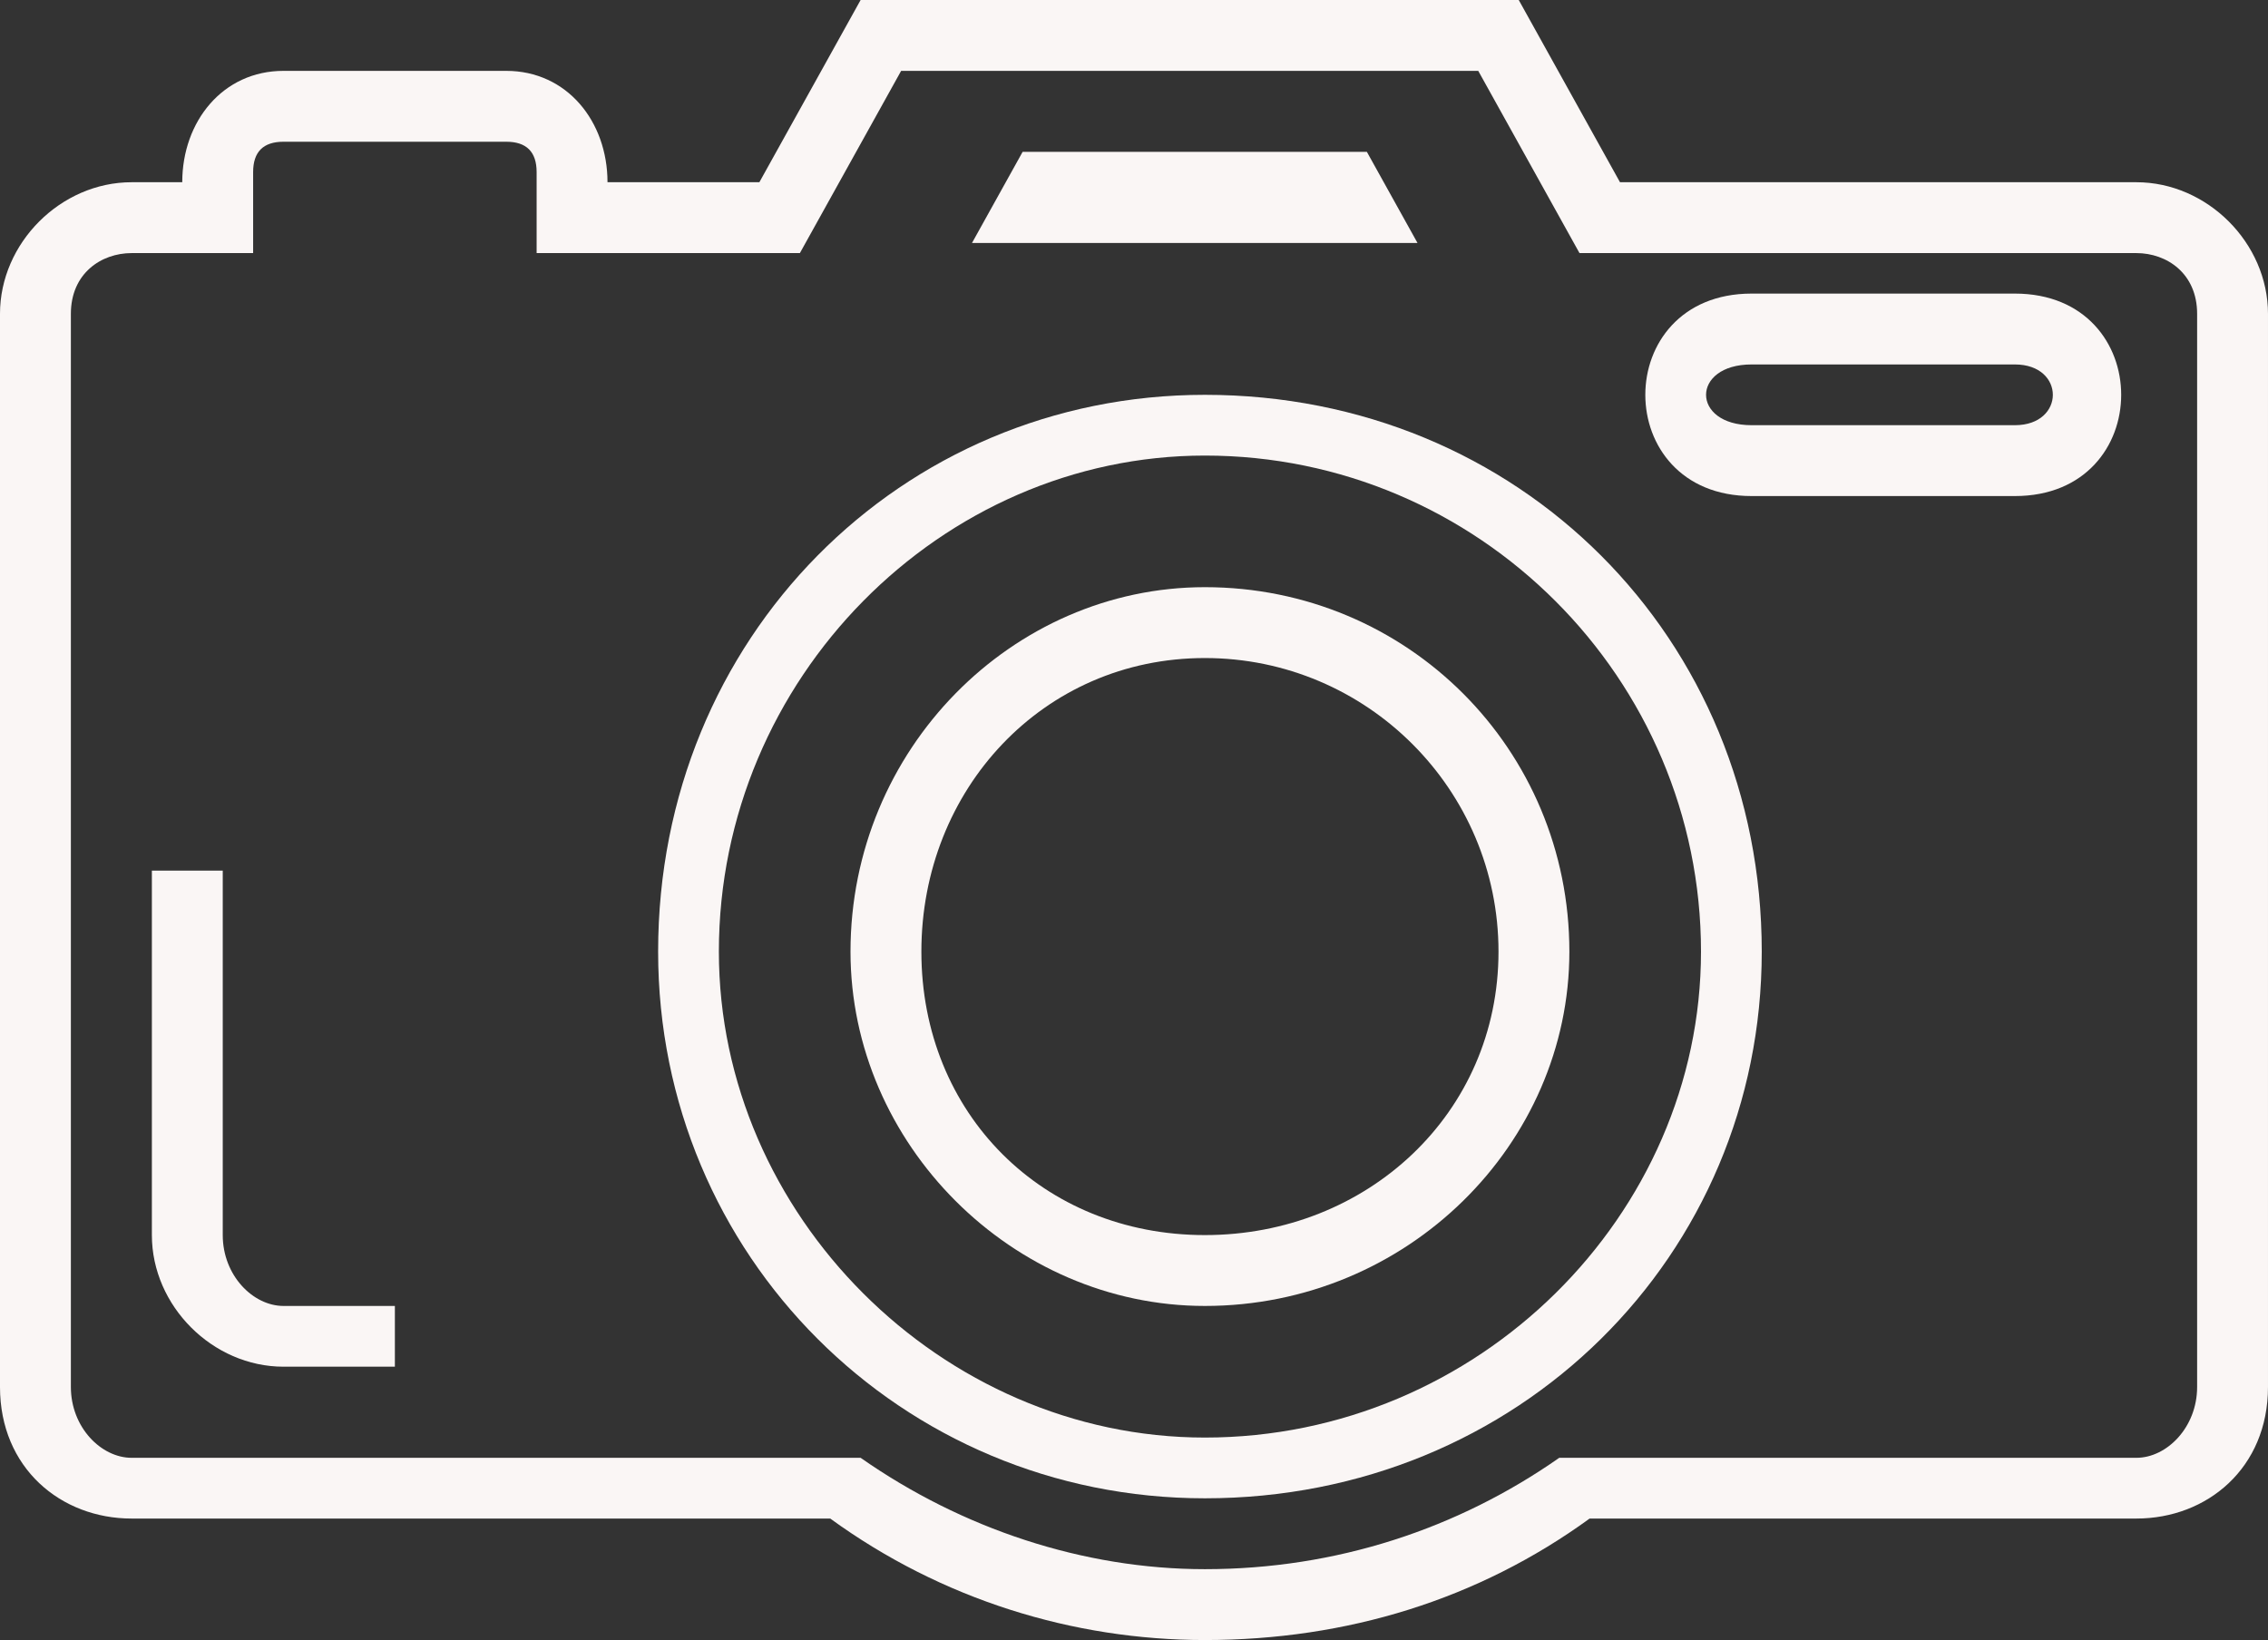
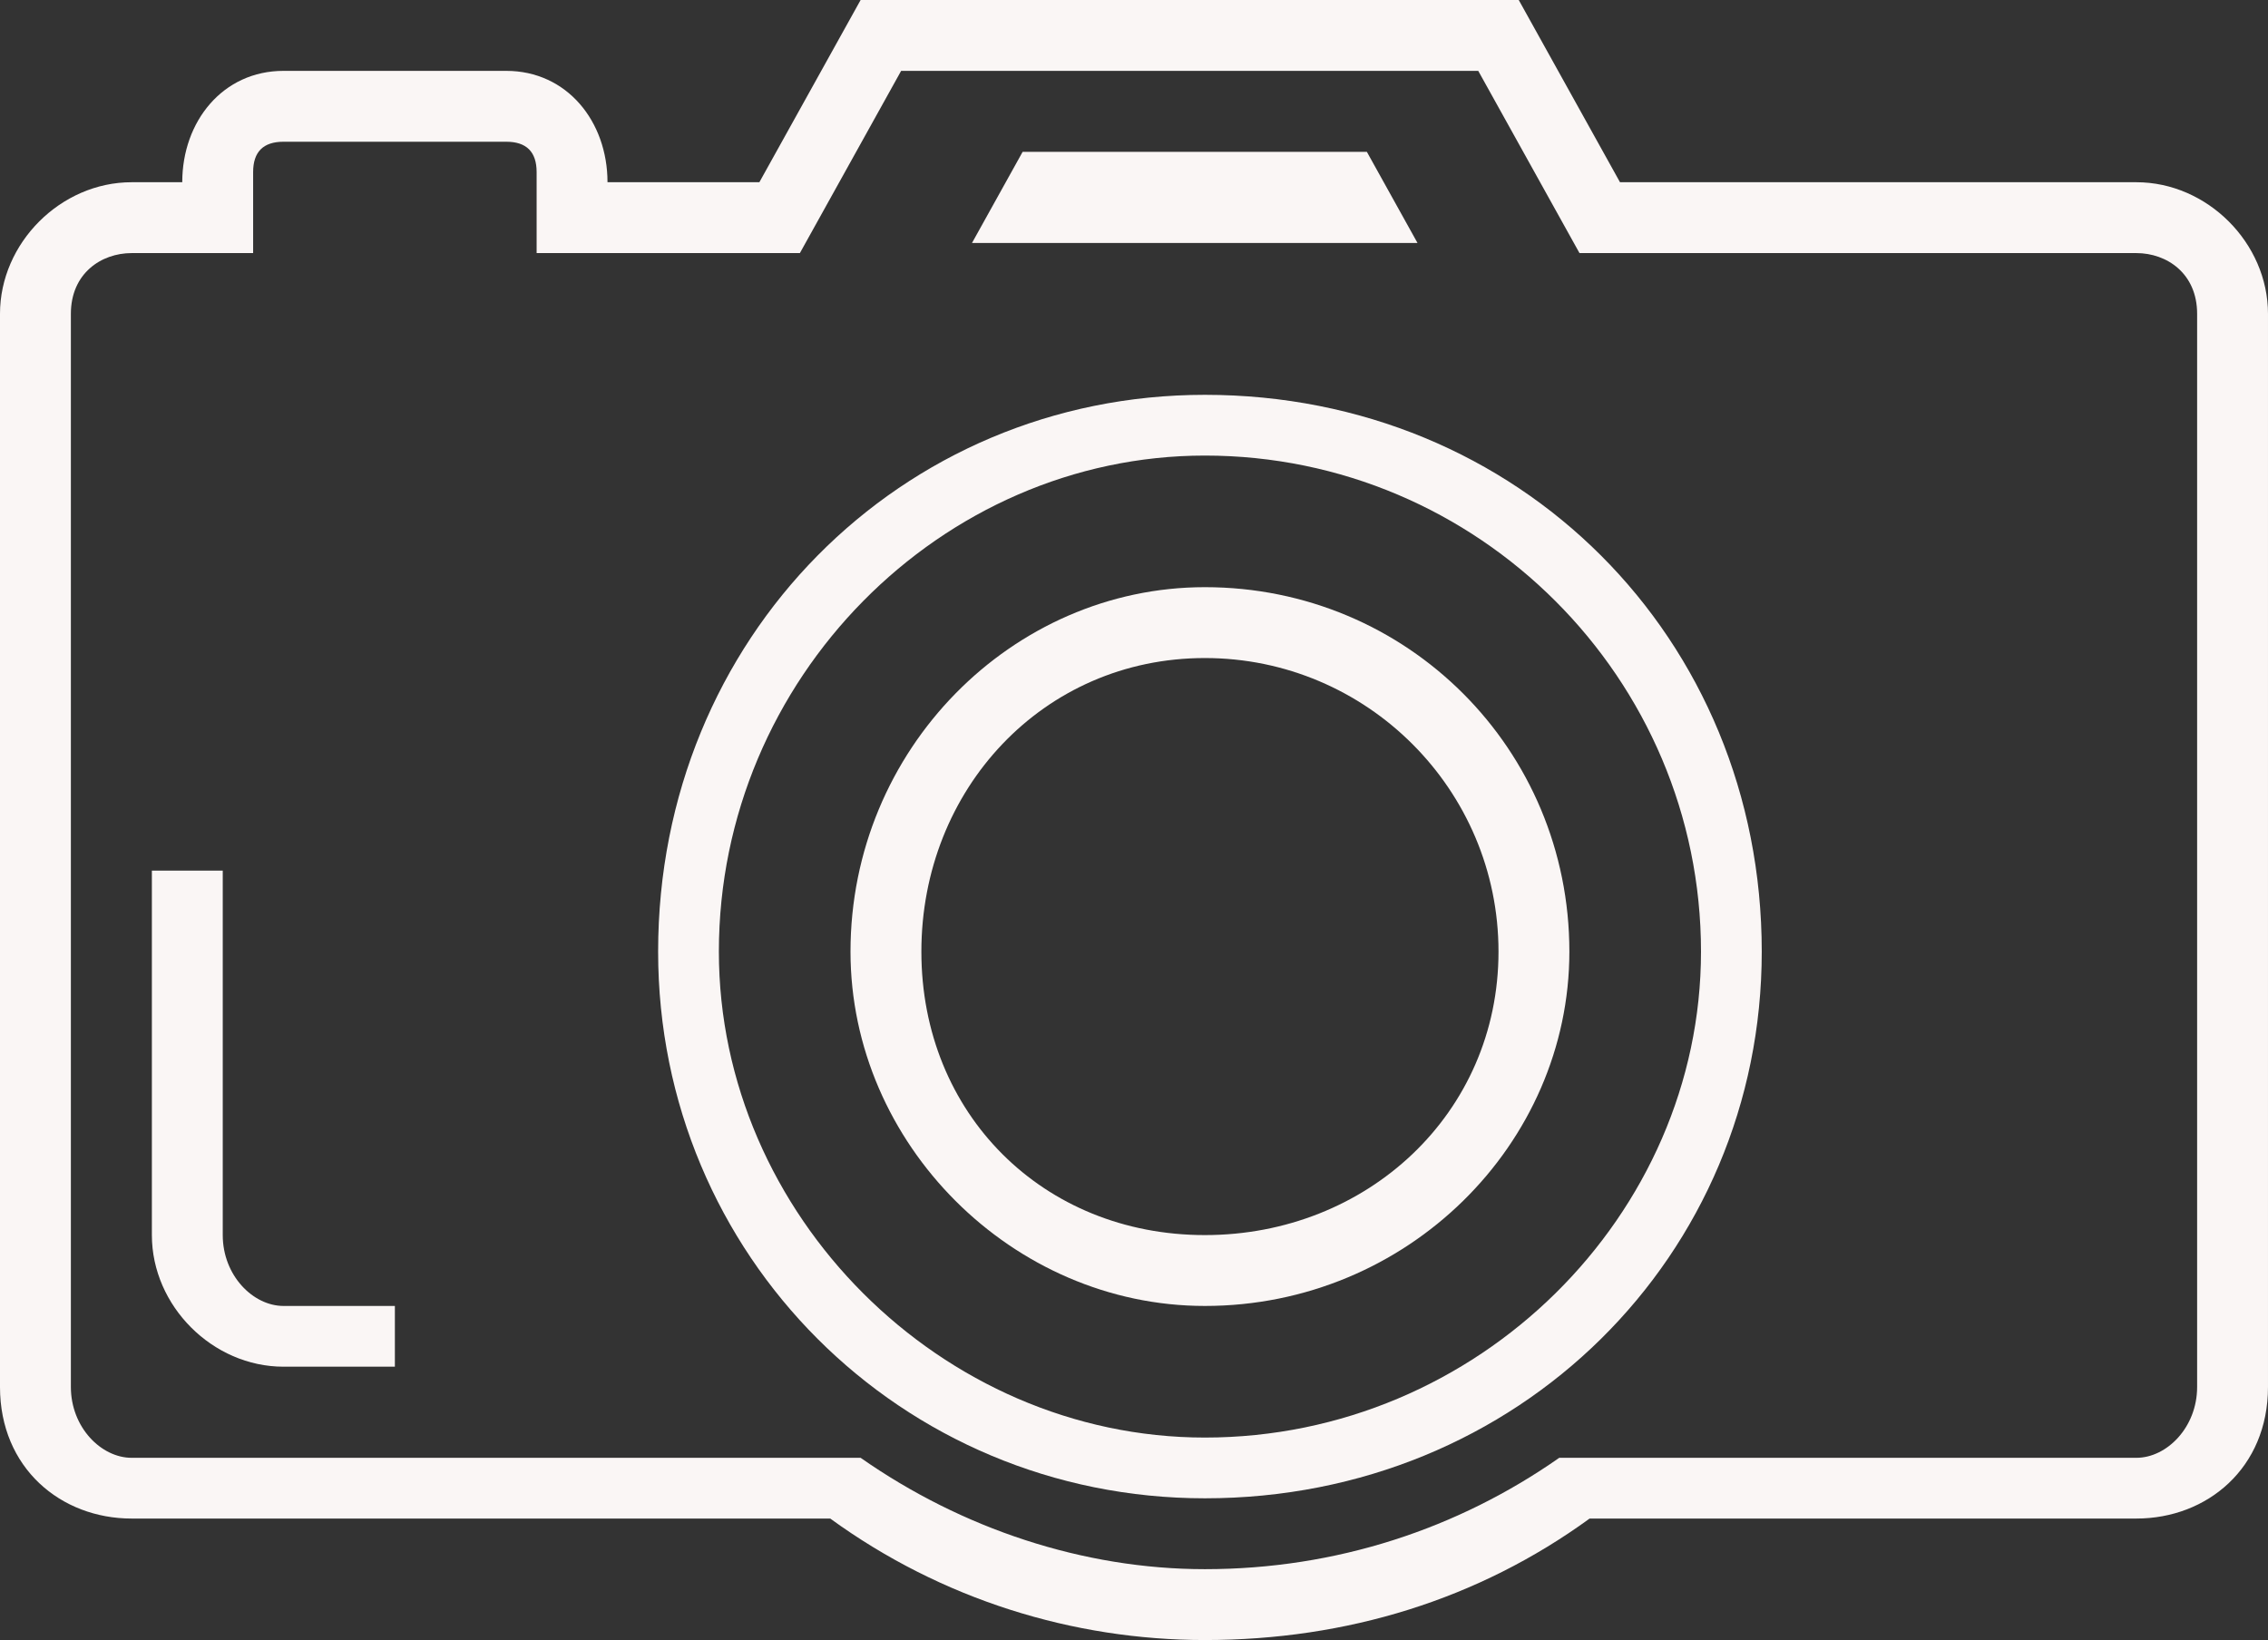
<svg xmlns="http://www.w3.org/2000/svg" clip-rule="evenodd" fill="#faf6f5" fill-rule="evenodd" height="162" image-rendering="optimizeQuality" preserveAspectRatio="xMidYMid meet" shape-rendering="geometricPrecision" text-rendering="geometricPrecision" version="1" viewBox="0.0 0.0 224.0 162.0" width="224" zoomAndPan="magnify">
  <rect x="0.0" y="0.0" width="224.0" height="162.0" fill="#333333" stroke="none" />
  <g id="change1_1">
    <path d="M13 18l5 0c0,-6 4,-11 10,-11l22 0c6,0 10,5 10,11l15 0 10 -18 65 0 10 18 51 0c7,0 13,6 13,13l0 106c0,8 -6,13 -13,13l-54 0c-11,8 -24,12 -38,12 -13,0 -26,-4 -37,-12l-69 0c-7,0 -13,-5 -13,-13l0 -106c0,-7 6,-13 13,-13zm0 7c-3,0 -6,2 -6,6l0 106c0,4 3,7 6,7l70 0 2 0c10,7 22,11 34,11 13,0 25,-4 35,-11l2 0 55 0c3,0 6,-3 6,-7l0 -106c0,-4 -3,-6 -6,-6l-55 0 -10 -18 -57 0 -10 18 -26 0 0 -8c0,-2 -1,-3 -3,-3l-22 0c-2,0 -3,1 -3,3l0 8 -12 0z" fill-rule="nonzero" />
    <path d="M39 135l-11 0c-7,0 -13,-6 -13,-13l0 -36 7 0 0 36c0,4 3,7 6,7l11 0 0 6z" fill-rule="nonzero" />
-     <path d="M173 29l26 0c14,0 14,20 0,20l-26 0c-14,0 -14,-20 0,-20zm26 7l-26 0c-6,0 -6,6 0,6l26 0c5,0 5,-6 0,-6z" fill-rule="nonzero" />
    <path d="M119 39c31,0 55,24 55,55 0,30 -24,54 -55,54 -30,0 -54,-24 -54,-54 0,-31 24,-55 54,-55zm0 6c-26,0 -48,22 -48,49 0,26 22,48 48,48 27,0 49,-22 49,-48 0,-27 -22,-49 -49,-49z" fill-rule="nonzero" />
    <path d="M119 58c20,0 36,16 36,36 0,19 -16,35 -36,35 -19,0 -35,-16 -35,-35 0,-20 16,-36 35,-36zm0 7c-16,0 -28,13 -28,29 0,16 12,28 28,28 16,0 29,-12 29,-28 0,-16 -13,-29 -29,-29z" fill-rule="nonzero" />
    <path d="M96 24L101 15 135 15 140 24 140 24z" />
  </g>
</svg>